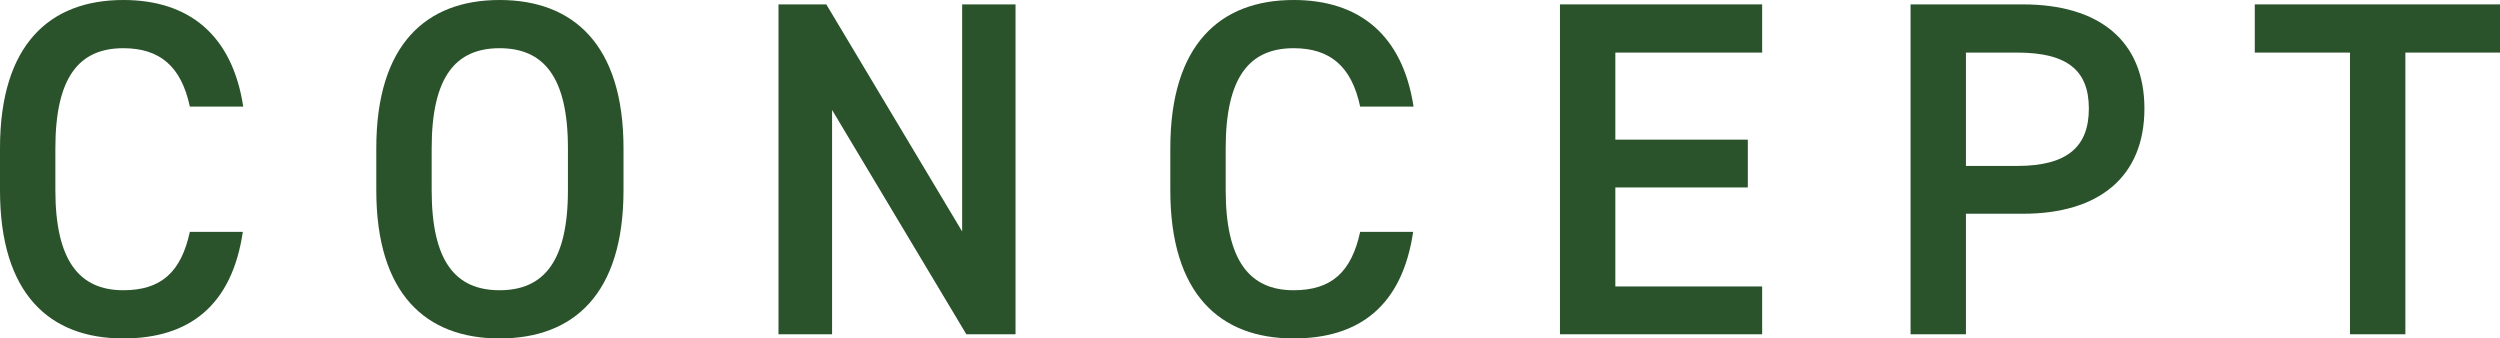
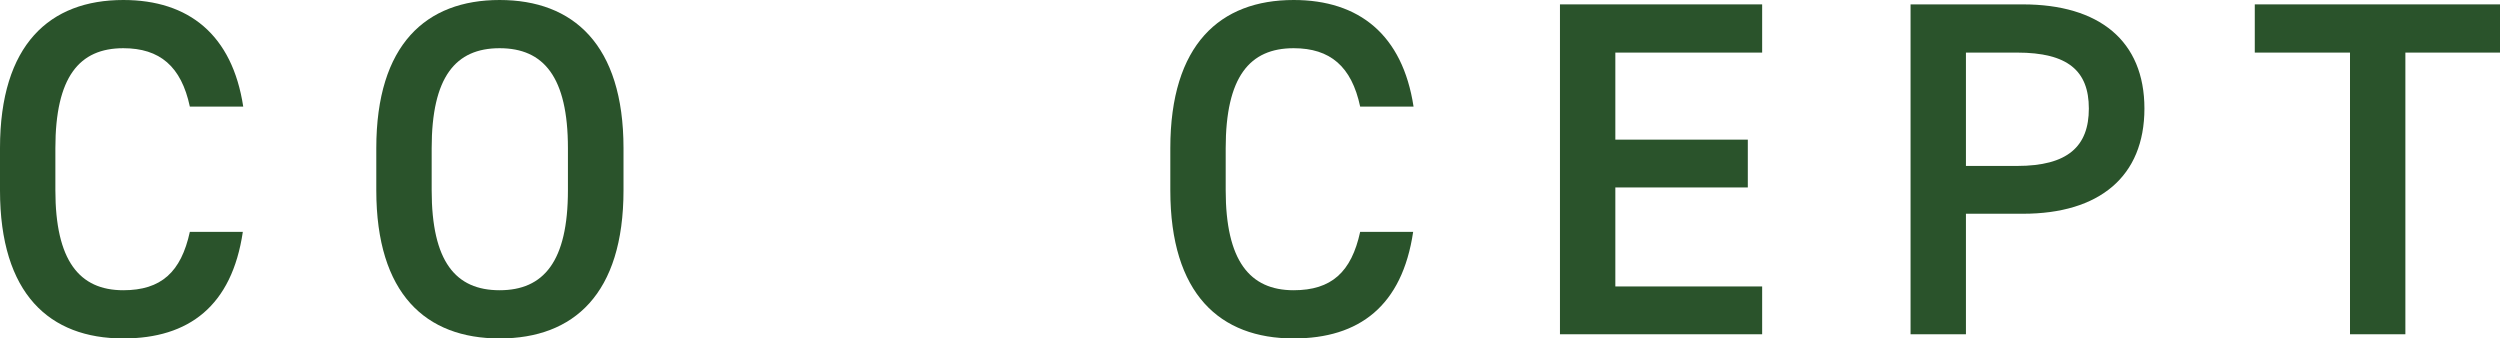
<svg xmlns="http://www.w3.org/2000/svg" viewBox="0 0 125.5 16.99">
  <g fill="#2a532b">
    <path d="m9.53 5.35c-.43-2.02-1.51-2.93-3.34-2.93-2.21 0-3.41 1.44-3.41 5.02v2.11c0 3.53 1.2 5.02 3.41 5.02 1.9 0 2.9-.91 3.34-2.93h2.66c-.55 3.72-2.71 5.35-6 5.35-3.7 0-6.19-2.23-6.19-7.44v-2.11c0-5.21 2.5-7.44 6.19-7.44 3.29 0 5.47 1.75 6.02 5.35h-2.69z" />
    <path d="m25.08 16.99c-3.7 0-6.19-2.23-6.19-7.44v-2.11c0-5.21 2.5-7.44 6.19-7.44s6.22 2.23 6.22 7.44v2.11c0 5.21-2.5 7.44-6.22 7.44zm-3.41-7.44c0 3.58 1.2 5.02 3.41 5.02s3.43-1.44 3.43-5.02v-2.11c0-3.58-1.22-5.02-3.43-5.02s-3.41 1.44-3.41 5.02z" />
-     <path d="m50.98.22v16.56h-2.47l-6.74-11.26v11.26h-2.69v-16.56h2.4l6.82 11.4v-11.4h2.69z" />
    <path d="m68.28 5.35c-.43-2.02-1.51-2.93-3.34-2.93-2.21 0-3.41 1.44-3.41 5.02v2.11c0 3.53 1.2 5.02 3.41 5.02 1.9 0 2.9-.91 3.34-2.93h2.66c-.55 3.72-2.71 5.35-6 5.35-3.7 0-6.19-2.23-6.19-7.44v-2.11c0-5.21 2.5-7.44 6.19-7.44 3.29 0 5.47 1.75 6.02 5.35h-2.69z" />
    <path d="m88.46.22v2.42h-7.37v4.37h6.65v2.4h-6.65v4.97h7.37v2.4h-10.15v-16.56z" />
    <path d="m98.69 10.73v6.05h-2.78v-16.56h5.64c3.82 0 6.1 1.82 6.1 5.23s-2.26 5.28-6.1 5.28zm2.57-2.4c2.54 0 3.6-.98 3.6-2.88s-1.06-2.81-3.6-2.81h-2.57v5.69z" />
    <path d="m125.5.22v2.42h-4.75v14.14h-2.78v-14.14h-4.78v-2.42z" />
  </g>
</svg>